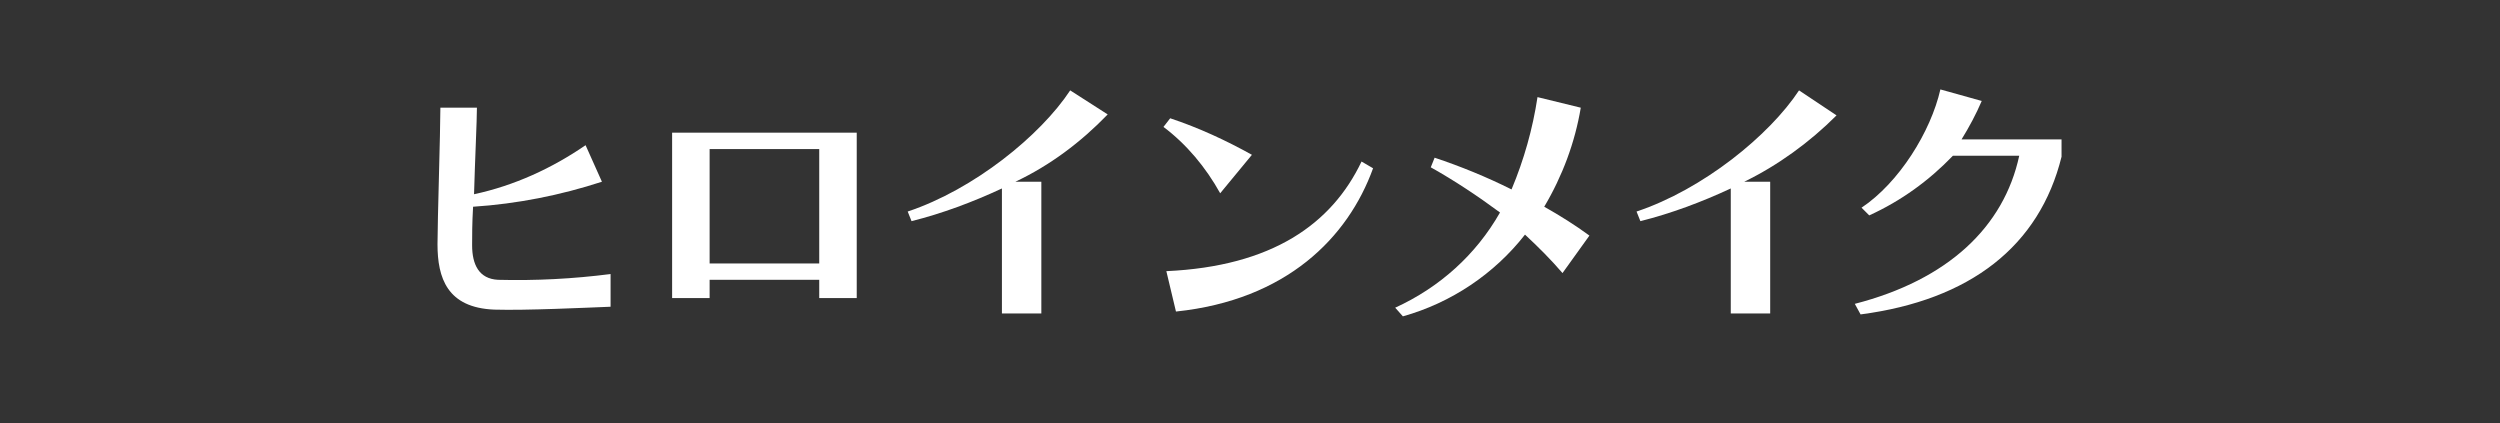
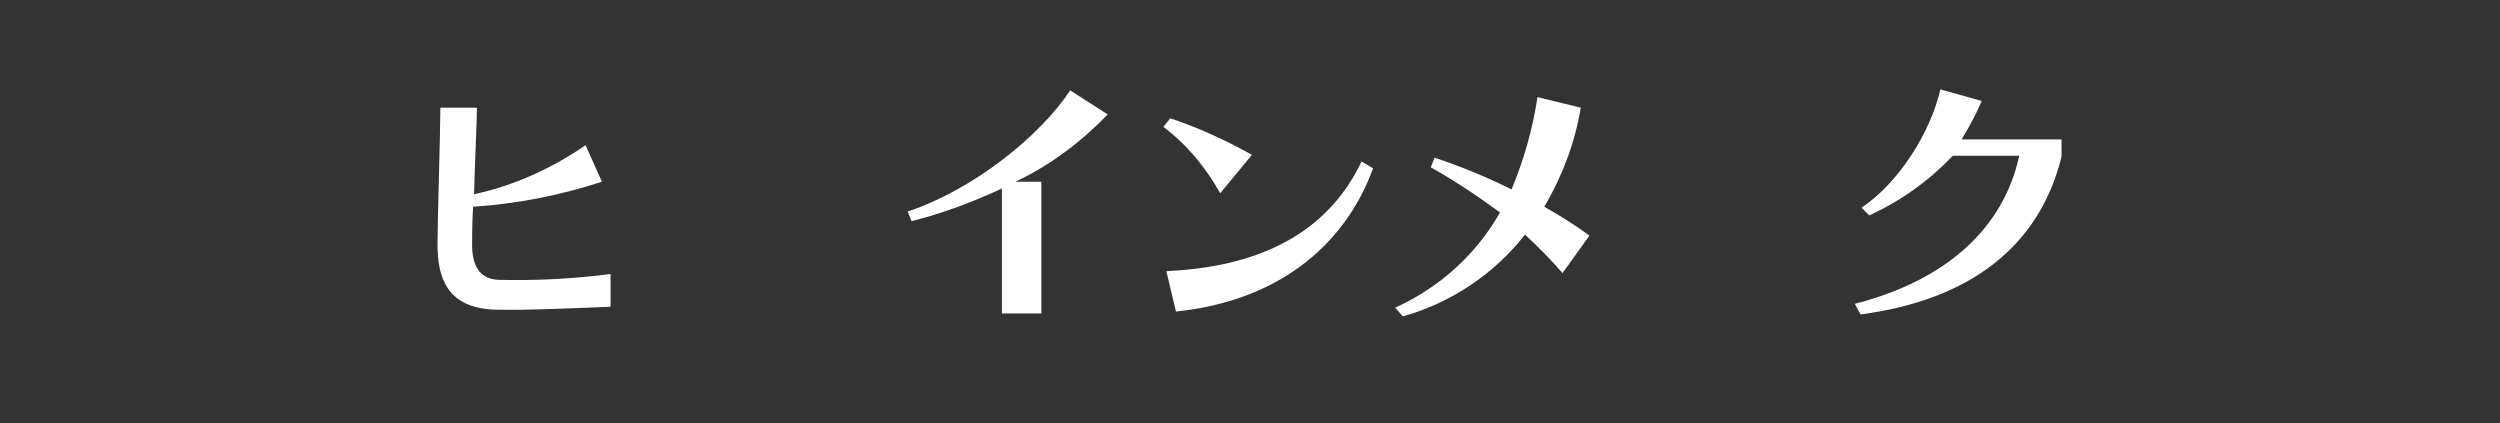
<svg xmlns="http://www.w3.org/2000/svg" version="1.1" id="レイヤー_1" x="0px" y="0px" viewBox="0 0 260 44" width="260" height="44" style="enable-background:new 0 0 260 44;" xml:space="preserve">
  <rect x="0" y="0" width="260" height="44" fill="#333333" stroke="none" />
  <style type="text/css">
	.st0{fill:#FFFFFF;}
</style>
  <title>アセット 1</title>
  <g id="レイヤー_2_1_">
    <g id="エンブレム">
      <path class="st0" d="M51.4,32.2c-4.9-0.2-5.9-3.3-5.9-6.8c0-2.4,0.3-11.7,0.3-14.2h3.8c0,1.3-0.2,5.4-0.3,9    c4.2-0.9,8.1-2.7,11.6-5.1l1.7,3.8c-4.3,1.4-8.8,2.3-13.4,2.6c-0.1,1.7-0.1,3.1-0.1,4c0,2,0.7,3.5,2.7,3.6    c3.9,0.1,7.8-0.1,11.7-0.6v3.4C60.9,32,54.7,32.3,51.4,32.2" />
-       <path class="st0" d="M85.2,31v-1.9H73.8V31h-3.9V13.8h19.2V31H85.2z M85.2,15.5H73.8v11.9h11.4V15.5z" />
      <path class="st0" d="M105.6,18.9h2.7v13.7h-4.1v-13c-3,1.4-6.2,2.6-9.4,3.4l-0.4-1c6.9-2.3,13.8-7.9,16.9-12.6l3.9,2.5    C112.4,14.8,109.2,17.2,105.6,18.9" />
      <path class="st0" d="M126.9,20.1c-1.5-2.7-3.5-5.1-5.9-6.9l0.7-0.9c3,1,5.8,2.3,8.5,3.8L126.9,20.1z M122.3,32.4l-1-4.2    c11-0.5,17.2-4.9,20.3-11.4l1.2,0.7C140.2,24.7,133.8,31.2,122.3,32.4" />
      <path class="st0" d="M162.5,28.4c-1.2-1.4-2.5-2.7-3.9-4c-3.2,4.1-7.7,7.1-12.7,8.5l-0.8-0.9c4.6-2.1,8.4-5.5,10.9-9.9    c-2.3-1.7-4.7-3.3-7.2-4.7l0.4-1c2.7,0.9,5.4,2,8,3.3c1.3-3.1,2.2-6.3,2.7-9.6l4.5,1.1c-0.6,3.6-1.9,7.1-3.8,10.3    c1.6,0.9,3.2,1.9,4.7,3L162.5,28.4z" />
-       <path class="st0" d="M181.4,18.9h2.7v13.7H180v-13c-3,1.4-6.2,2.6-9.4,3.4l-0.4-1c6.9-2.3,13.8-7.9,16.9-12.6L191,12    C188.2,14.8,184.9,17.2,181.4,18.9" />
      <path class="st0" d="M193.5,32.7l-0.6-1.1c9.7-2.5,15.5-8,17.1-15.4h-6.9c-2.5,2.6-5.4,4.7-8.7,6.2l-0.8-0.8    c3.9-2.6,7.2-7.9,8.2-12.3l4.3,1.2c-0.6,1.4-1.3,2.7-2.1,4h10.4v1.8C212.1,25.6,204.9,31.2,193.5,32.7" />
    </g>
  </g>
</svg>